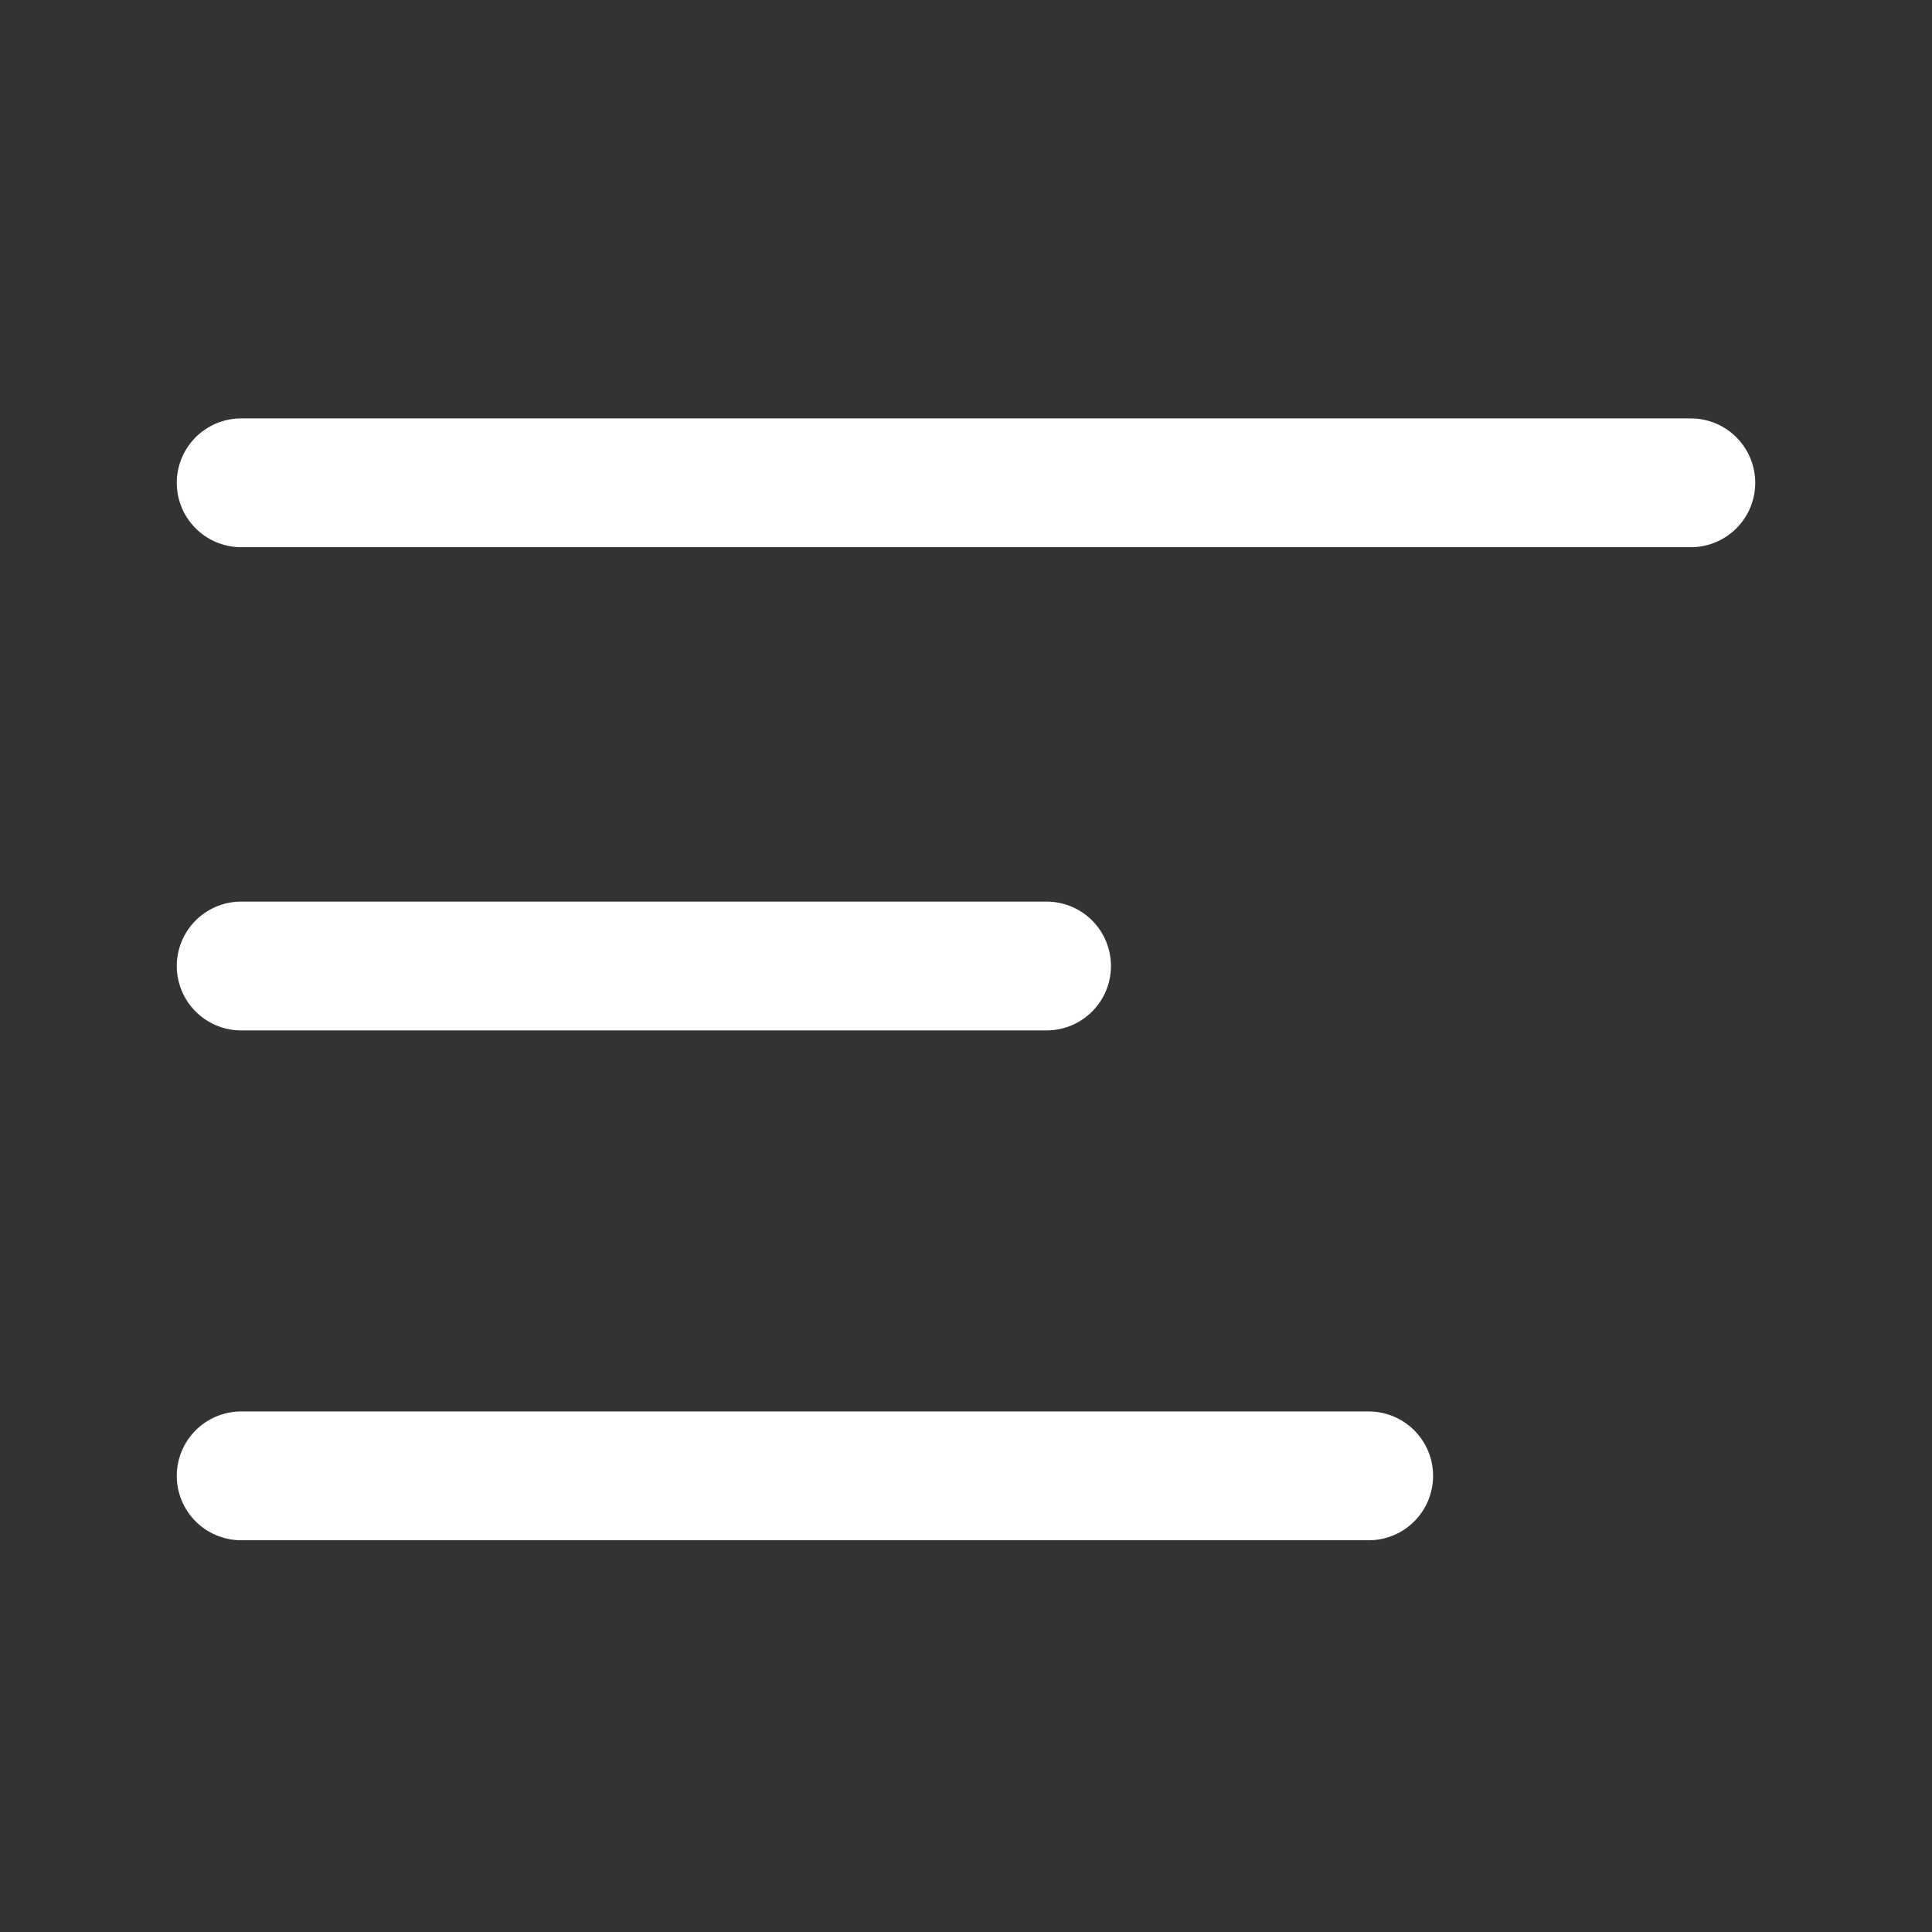
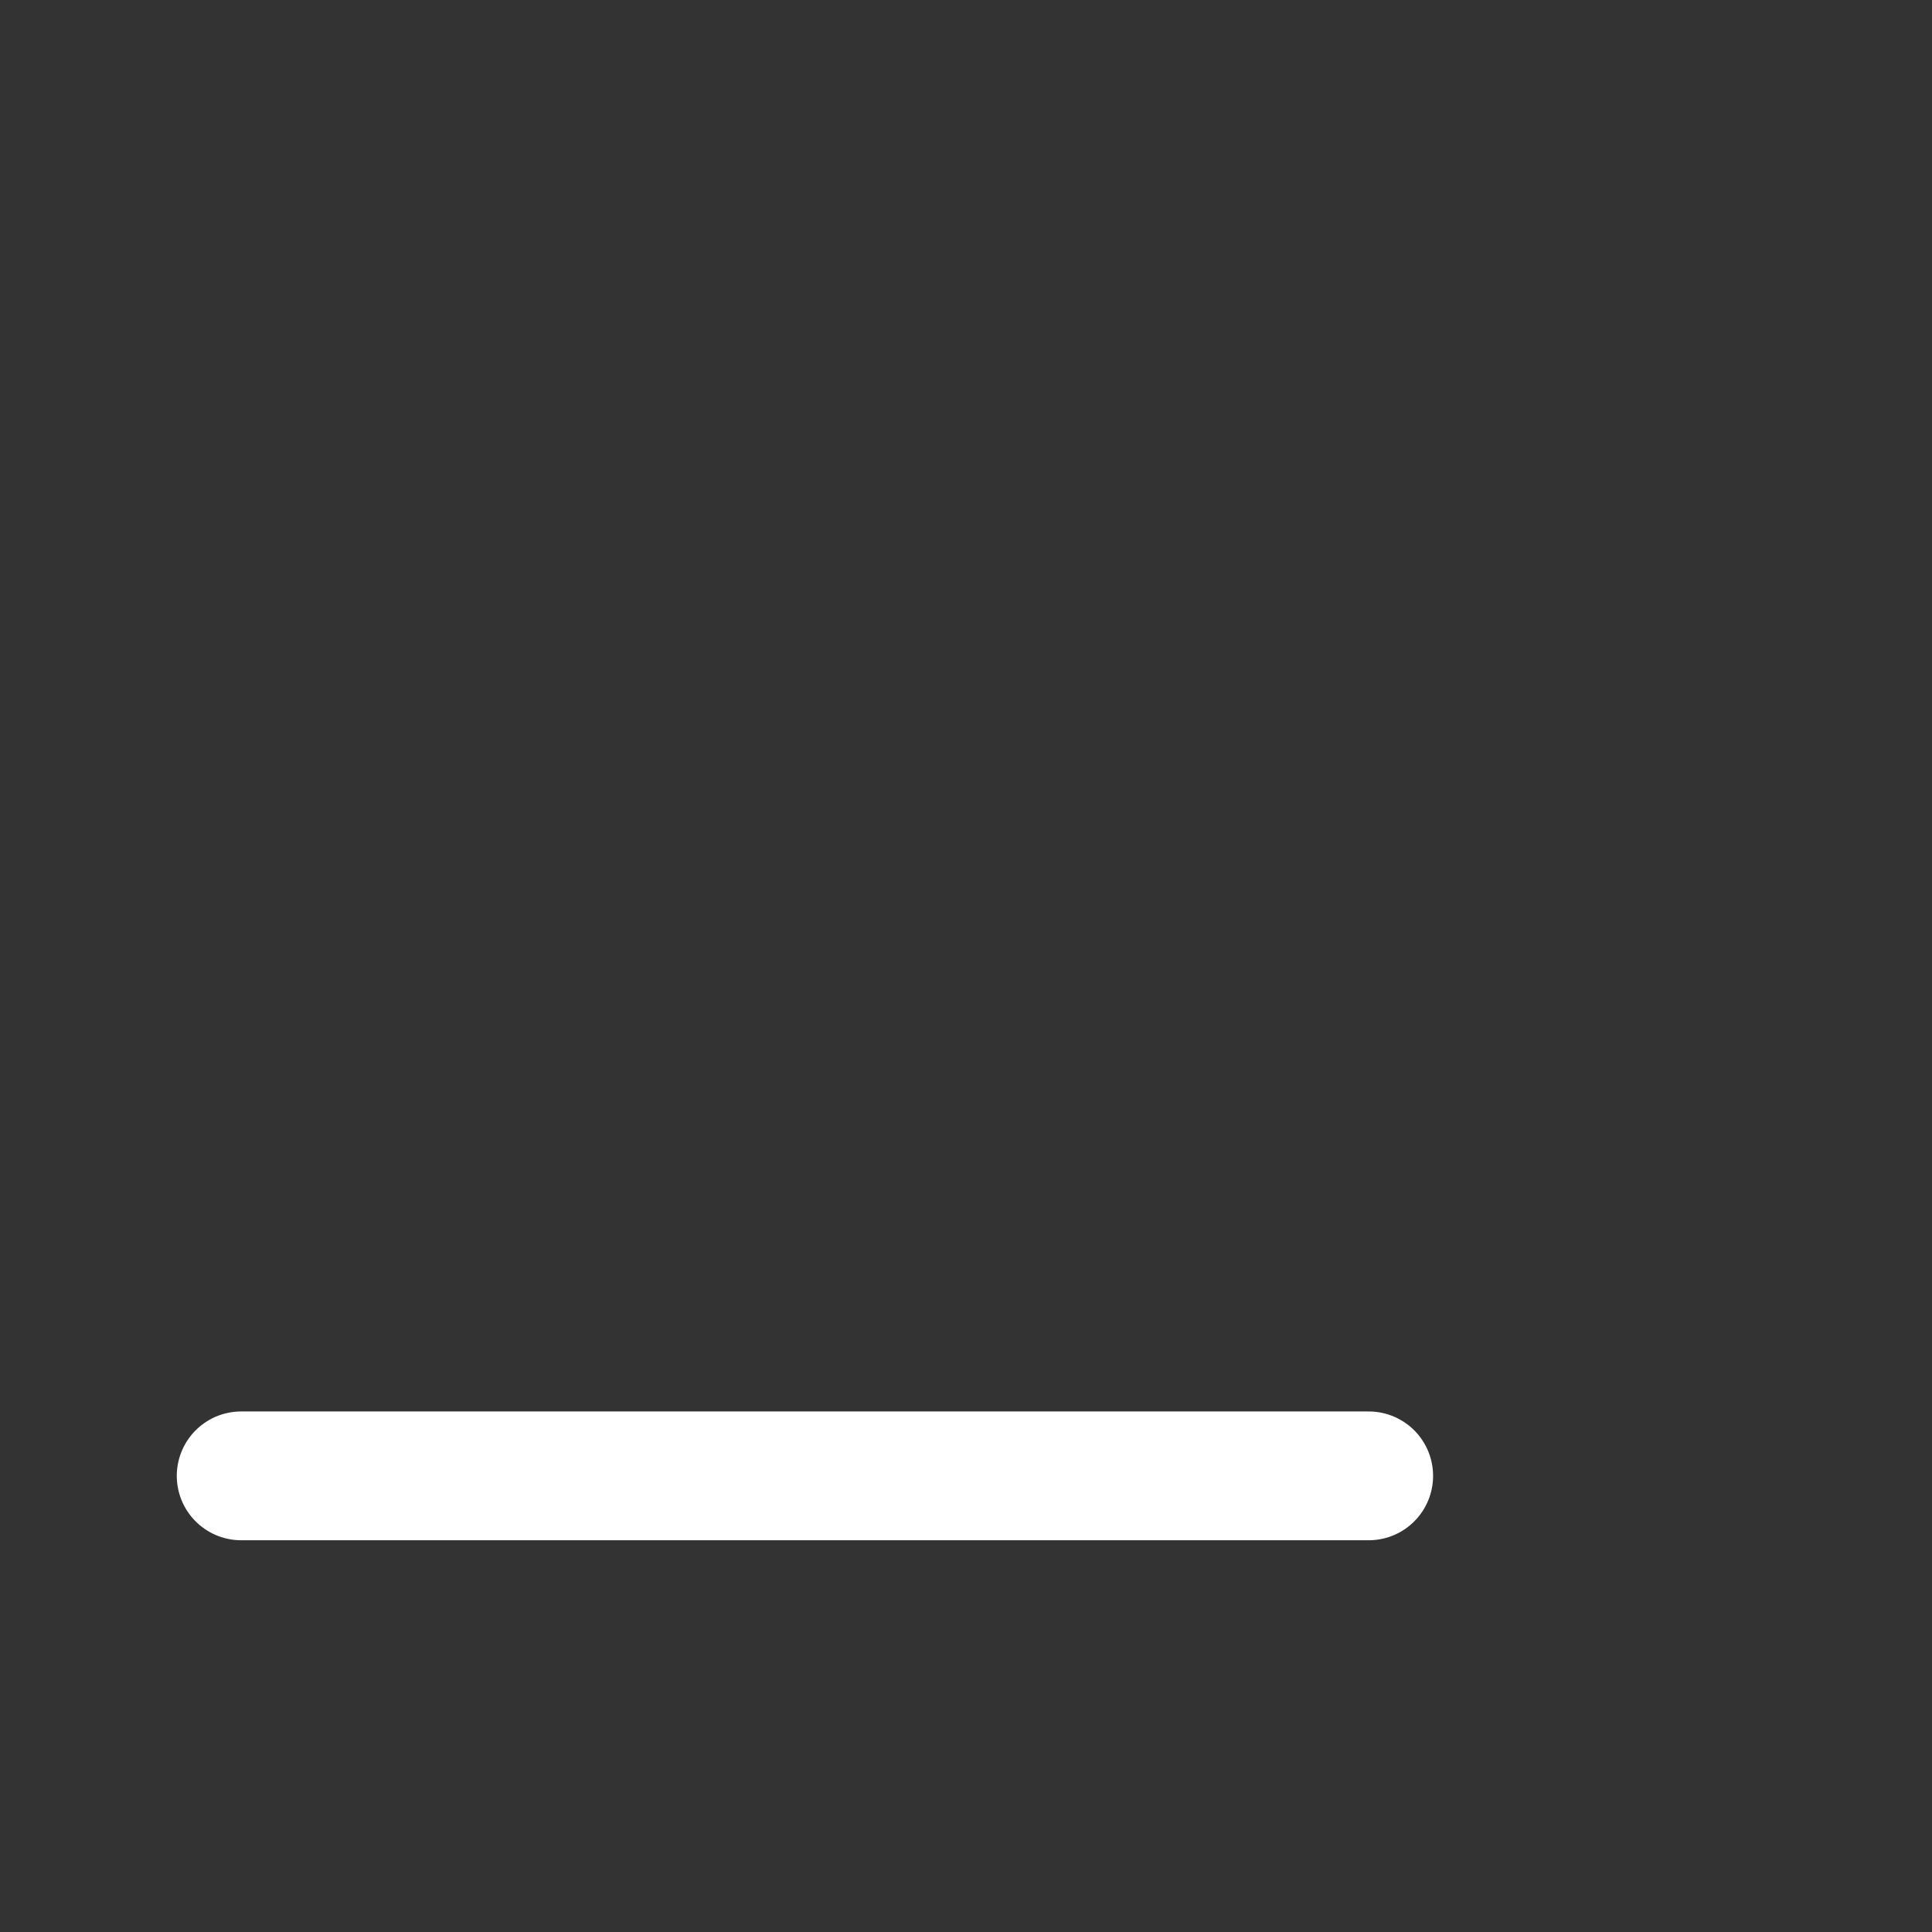
<svg xmlns="http://www.w3.org/2000/svg" width="30" height="30" viewBox="0 0 30 30" fill="none">
  <rect x="0" y="0" width="30" height="30" fill="#333333" stroke="none" />
-   <path d="M3.745 7.497H26.255" stroke="white" stroke-width="2" stroke-linecap="round" stroke-linejoin="round" />
  <path d="M21.253 22.917H3.745" stroke="white" stroke-width="2" stroke-linecap="round" stroke-linejoin="round" />
-   <path d="M3.745 15H16.251" stroke="white" stroke-width="2" stroke-linecap="round" stroke-linejoin="round" />
</svg>